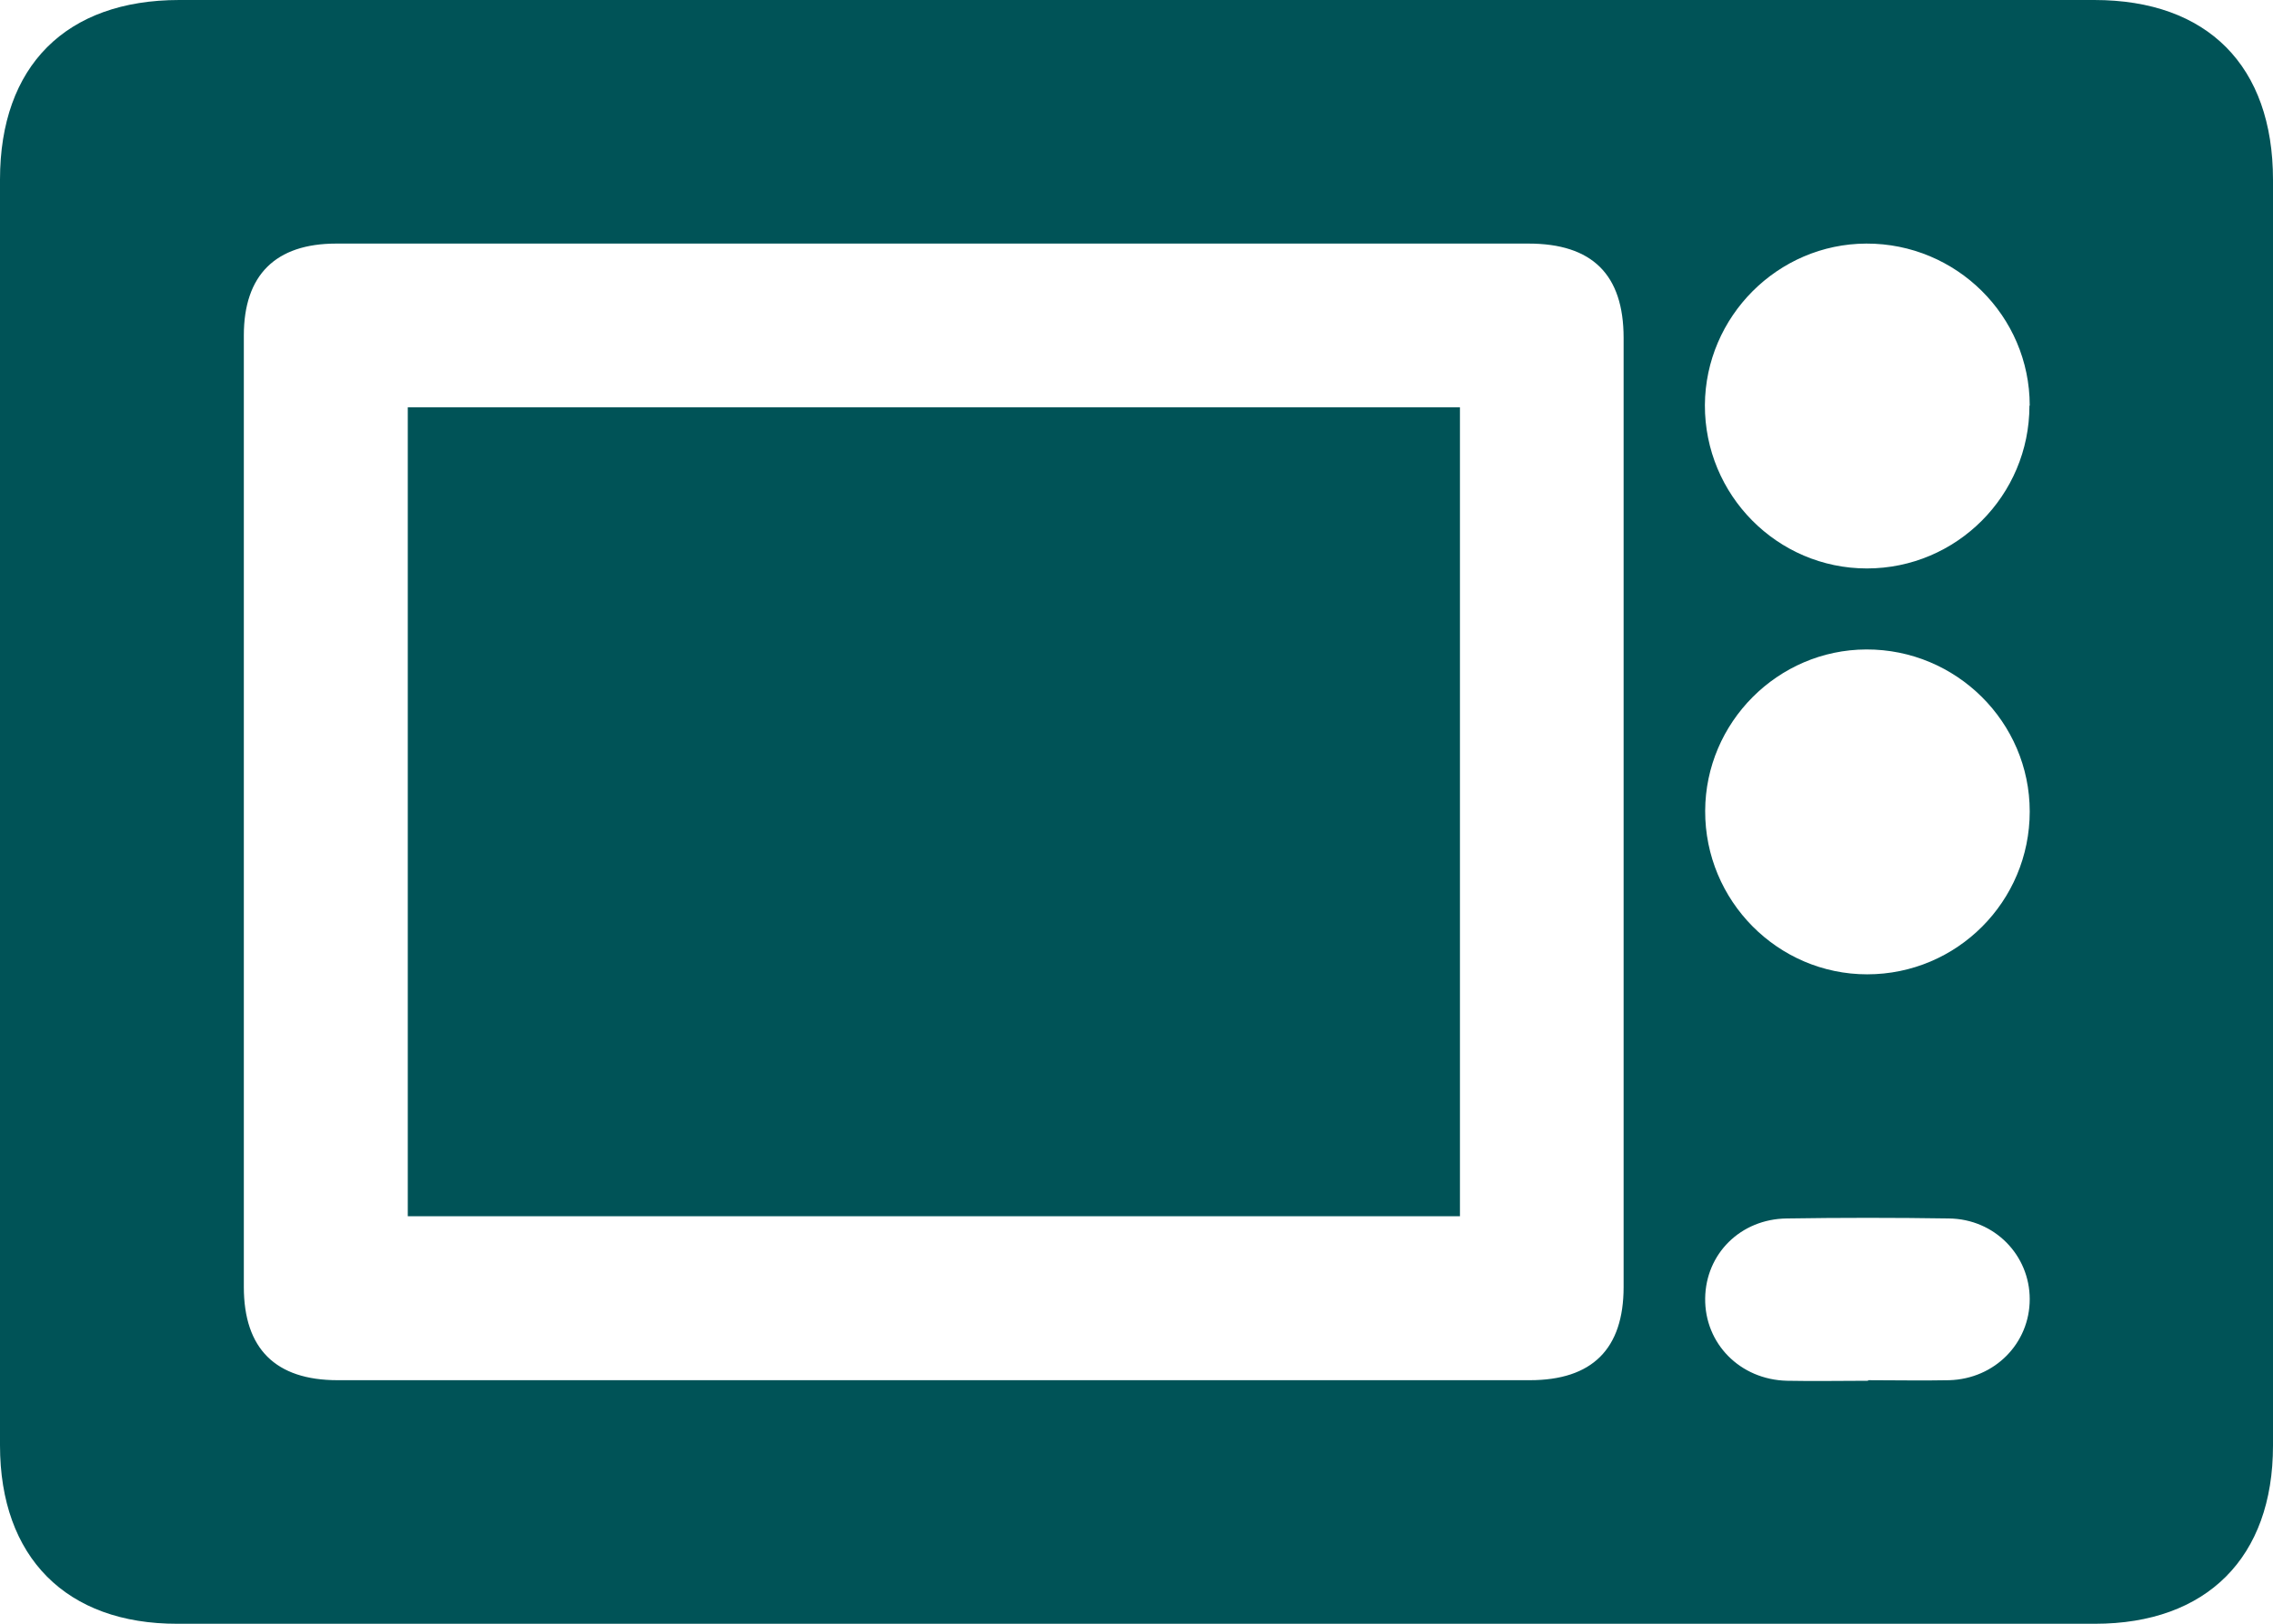
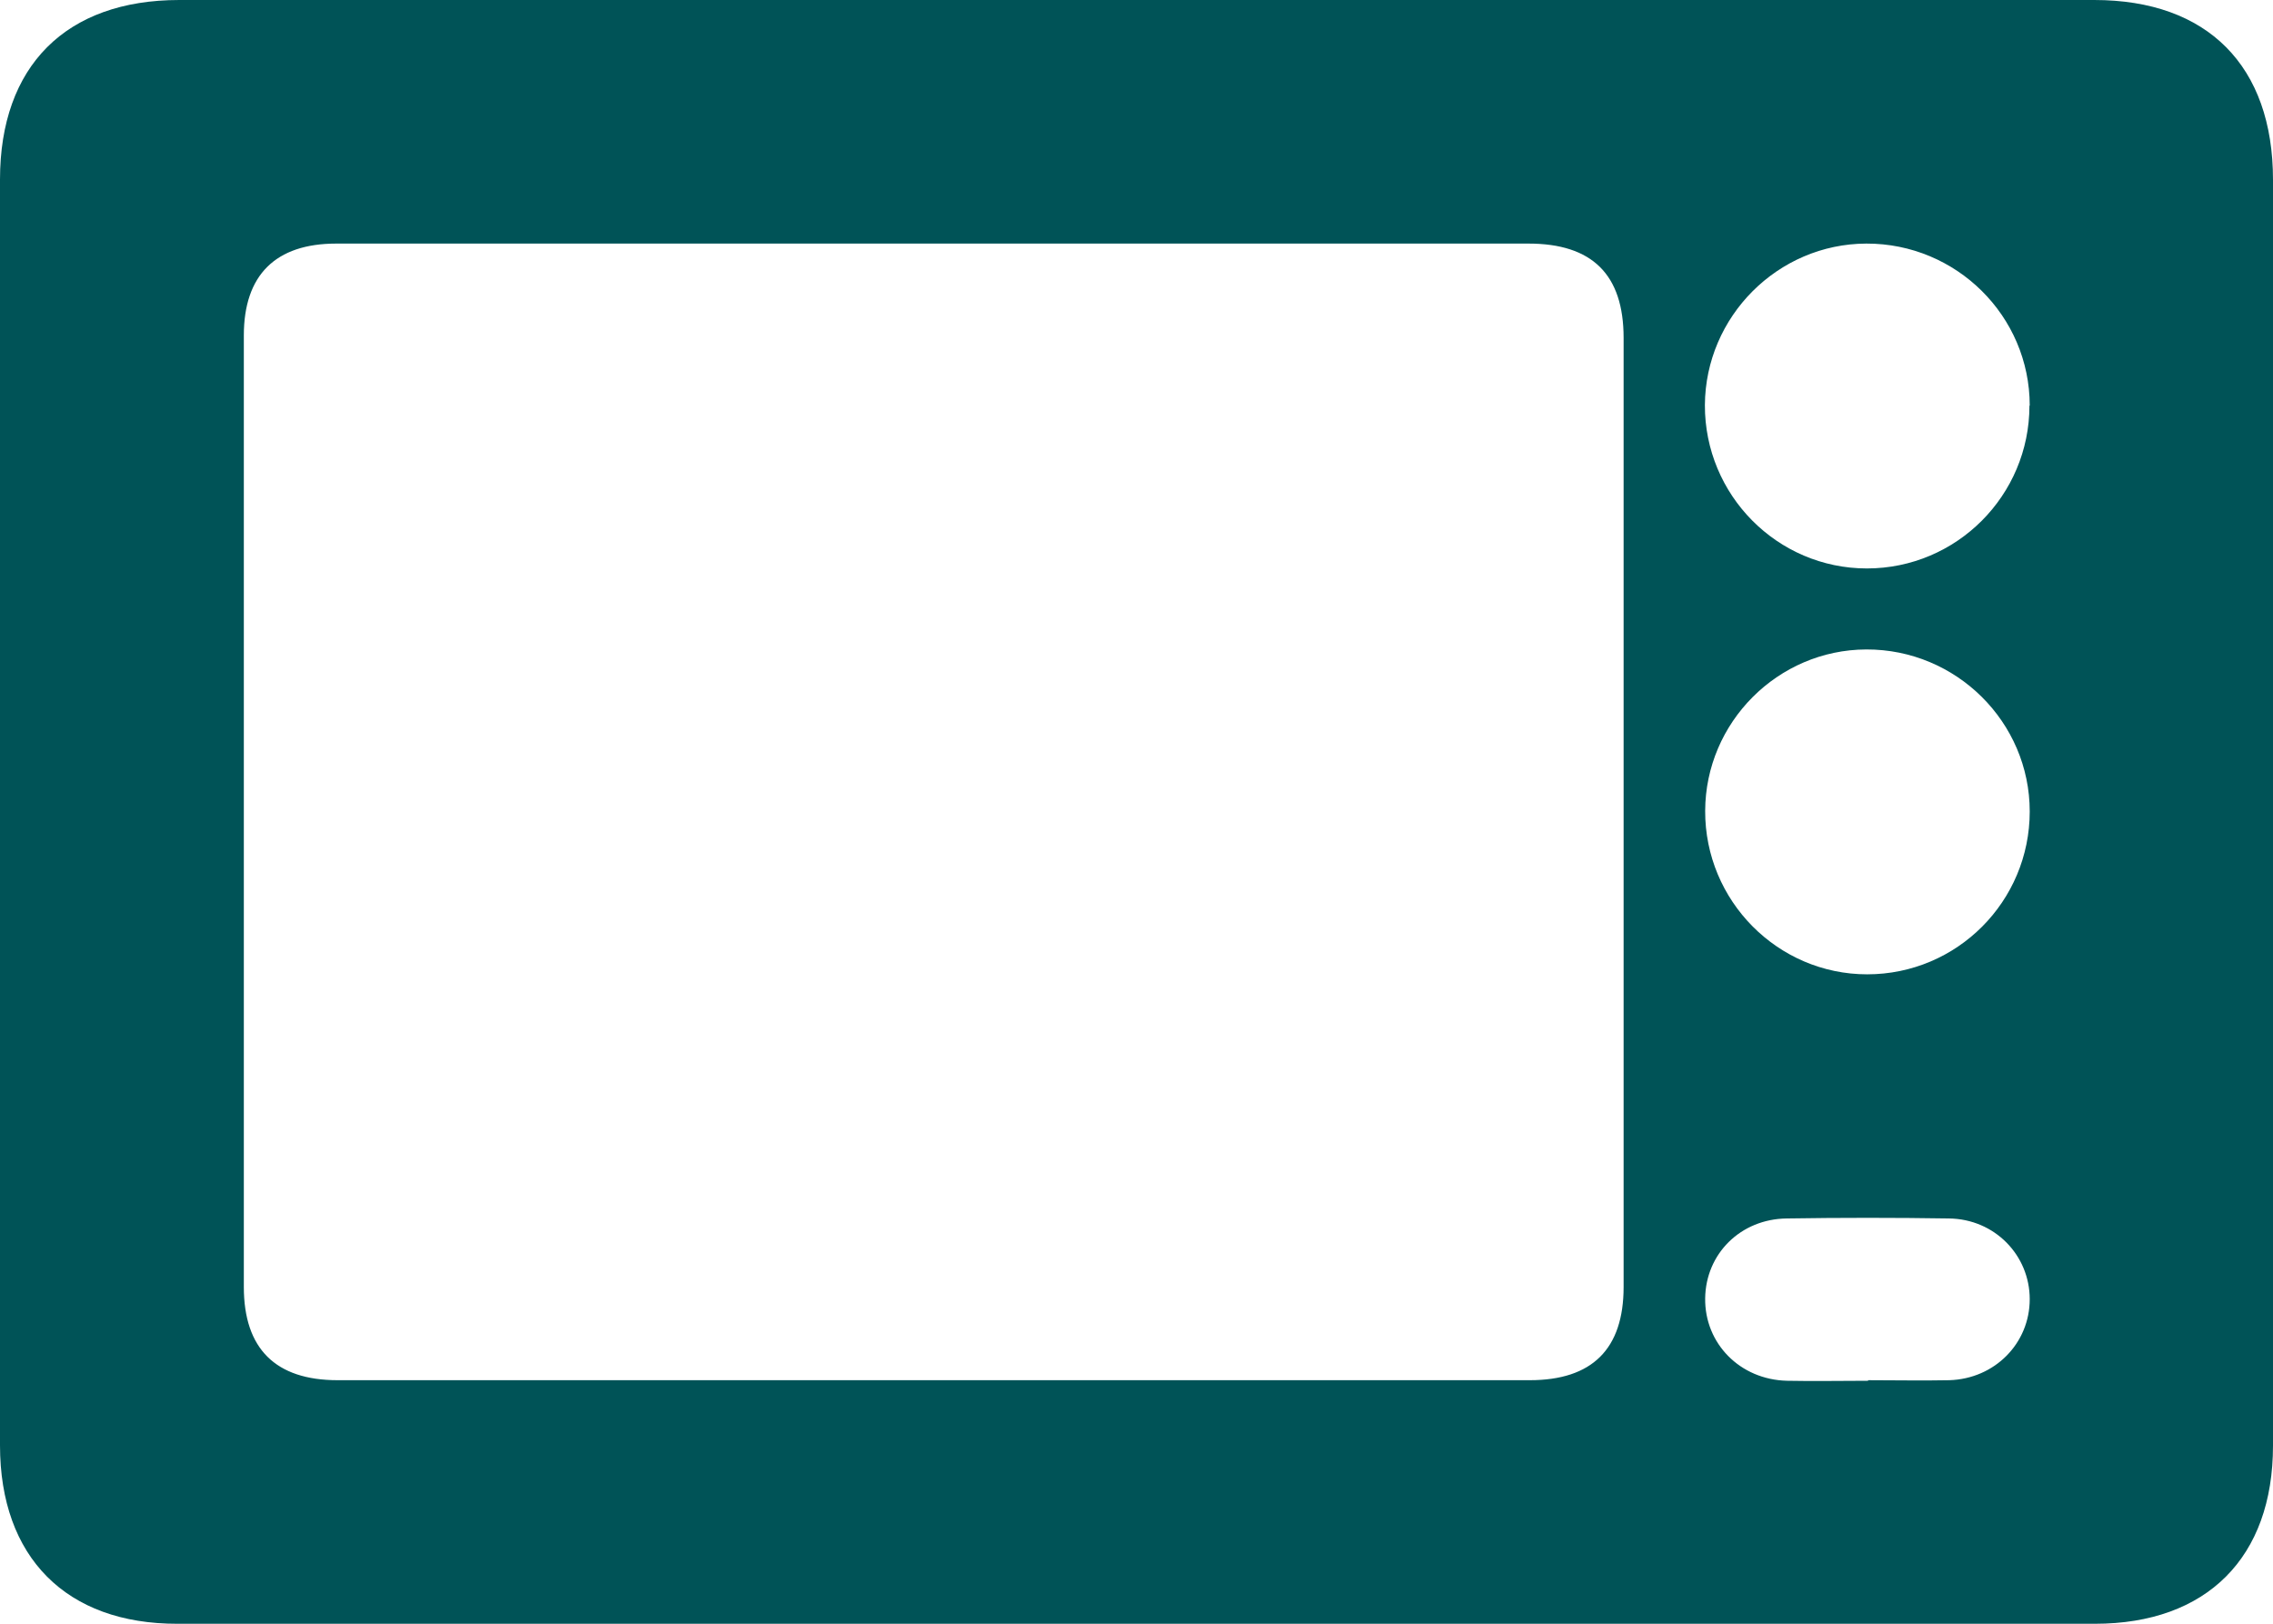
<svg xmlns="http://www.w3.org/2000/svg" id="Layer_2" viewBox="0 0 81.66 58.34">
  <defs>
    <style>.cls-1{fill:#005357;}</style>
  </defs>
  <g id="Layer_1-2">
    <g>
      <path class="cls-1" d="m40.89,0c11.45,0,22.9,0,34.35,0,4.07,0,6.42,2.37,6.42,6.46,0,15.16,0,30.32,0,45.47,0,4.02-2.38,6.4-6.4,6.4-22.96,0-45.92,0-68.88,0C2.38,58.34,0,55.94,0,51.92c0-15.16,0-30.32,0-45.47C0,2.37,2.37,0,6.44,0c11.48,0,22.96,0,34.44,0Zm-7.3,8.75c-7.17,0-14.34,0-21.51,0-2.18,0-3.32,1.13-3.32,3.3,0,11.39,0,22.79,0,34.18,0,2.22,1.14,3.35,3.37,3.35,14.28,0,28.55,0,42.83,0,2.24,0,3.37-1.12,3.37-3.35,0-11.36,0-22.73,0-34.09,0-2.28-1.13-3.39-3.42-3.39-7.11,0-14.22,0-21.32,0Zm39.33,5.82c0-3.22-2.64-5.83-5.87-5.82-3.18.01-5.78,2.62-5.8,5.8-.01,3.23,2.6,5.87,5.82,5.87,3.22,0,5.84-2.62,5.84-5.85Zm0,14.58c0-3.21-2.64-5.83-5.87-5.82-3.18.01-5.78,2.62-5.79,5.8-.01,3.23,2.61,5.87,5.82,5.87,3.23,0,5.84-2.62,5.84-5.85Zm-5.8,20.43c.97,0,1.94.02,2.91,0,1.64-.05,2.89-1.33,2.89-2.91,0-1.58-1.26-2.88-2.9-2.9-1.94-.03-3.89-.03-5.83,0-1.66.02-2.91,1.27-2.93,2.87-.02,1.62,1.25,2.92,2.94,2.96.97.02,1.94,0,2.91,0Z" />
-       <path class="cls-1" d="m14.65,14.63h37.8v29.06H14.65V14.63Z" />
    </g>
  </g>
</svg>